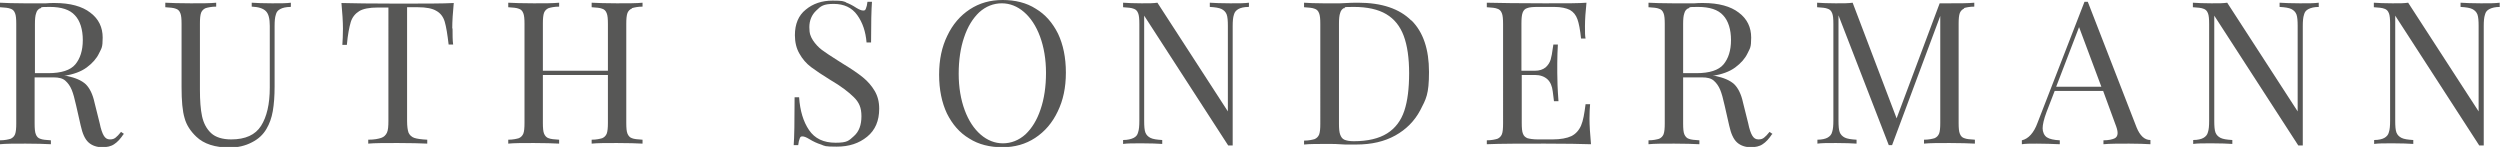
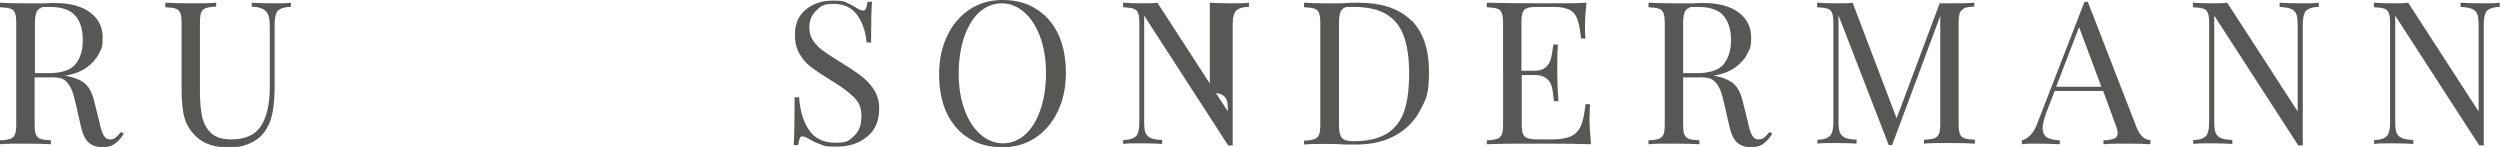
<svg xmlns="http://www.w3.org/2000/svg" id="Ebene_1" data-name="Ebene 1" version="1.1" viewBox="0 0 830.3 48.8">
  <defs>
    <style>
      .cls-1 {
        fill: #575756;
        stroke-width: 0px;
      }
    </style>
  </defs>
  <path class="cls-1" d="M41,44.6c-1,1.5-2,2.6-3.1,3.3-1,.7-2.4,1-4,1s-3.3-.5-4.5-1.6-2-2.9-2.6-5.6l-1.5-6.6c-.5-2.3-1-4.1-1.5-5.3-.5-1.2-1.2-2.2-2.1-3-.9-.8-2.2-1.1-3.9-1.1h-6.3v15.3c0,1.7.1,2.9.4,3.6.3.8.8,1.3,1.5,1.5.7.3,1.9.4,3.5.5v1.3c-2-.1-4.8-.2-8.4-.2s-6.6,0-8.5.2v-1.3c1.6,0,2.8-.3,3.5-.5.7-.3,1.2-.8,1.5-1.5.3-.8.4-2,.4-3.6V8c0-1.7-.1-2.9-.4-3.6-.3-.8-.8-1.3-1.5-1.5-.7-.3-1.9-.4-3.5-.5V.9c1.9.1,4.6.2,8.1.2h7.2c.8-.1,1.8-.1,2.9-.1,5.1,0,9.1,1.1,11.8,3.2,2.8,2.1,4.1,4.9,4.1,8.3s-.4,3.5-1.2,5.2c-.8,1.7-2.2,3.3-4.1,4.7-1.9,1.4-4.4,2.3-7.5,2.8h.8c2.9.6,5,1.5,6.4,2.8,1.3,1.3,2.3,3.3,2.9,6.1l1.7,6.8c.4,2,.9,3.4,1.4,4.2.5.8,1.1,1.2,2,1.2s1.4-.2,1.9-.6c.5-.4,1.1-1,1.8-1.9l1,.7ZM13.4,2.7c-.7.3-1.2.9-1.4,1.7-.3.8-.4,2-.4,3.6v16.3h4.4c4.4,0,7.4-1,9-2.9,1.6-1.9,2.5-4.6,2.5-8.1s-.9-6.4-2.6-8.2c-1.7-1.9-4.5-2.8-8.4-2.8s-2.4.2-3.1.5Z" />
  <path class="cls-1" d="M96.5,2.3c-1.5,0-2.7.3-3.4.7-.8.4-1.3,1-1.5,1.9-.3.9-.4,2.1-.4,3.8v20c0,3.2-.2,5.9-.6,8.2-.4,2.3-1.1,4.2-2.1,5.9-1.1,1.9-2.7,3.4-4.9,4.5-2.1,1.1-4.6,1.7-7.3,1.7-4.9,0-8.6-1.2-11.1-3.6-1.9-1.8-3.3-3.9-3.9-6.2-.7-2.3-1-5.7-1-10.3V8c0-1.7-.1-2.9-.4-3.6-.3-.8-.8-1.3-1.5-1.5-.7-.3-1.9-.4-3.5-.5V.9c1.9.1,4.7.2,8.5.2s6.4,0,8.4-.2v1.3c-1.6,0-2.8.3-3.5.5-.7.3-1.2.8-1.5,1.5-.3.8-.4,2-.4,3.6v22c0,3.5.2,6.5.7,8.8.5,2.3,1.5,4.2,3,5.6,1.5,1.4,3.8,2.1,6.7,2.1,4.7,0,8-1.5,9.9-4.5,1.9-3,2.9-7.2,2.9-12.7V8.6c0-2.4-.4-4-1.3-4.9-.9-.9-2.4-1.4-4.7-1.5V.9c1.6.1,3.8.2,6.8.2s4.7,0,6.2-.2v1.3Z" />
-   <path class="cls-1" d="M150.3,9.4c0,2.2,0,4,.2,5.4h-1.5c-.4-3.4-.8-5.9-1.3-7.6-.5-1.7-1.5-2.9-2.8-3.6-1.3-.8-3.4-1.2-6.1-1.2h-3.6v37.7c0,1.9.2,3.2.5,4,.4.8,1,1.4,1.9,1.7s2.3.5,4.3.6v1.3c-2.3-.1-5.6-.2-9.8-.2s-7.7,0-9.8.2v-1.3c2,0,3.4-.3,4.3-.6.9-.3,1.5-.9,1.9-1.7.4-.8.5-2.2.5-4V2.5h-3.6c-2.7,0-4.8.4-6.1,1.2-1.3.8-2.3,2-2.8,3.6-.5,1.7-1,4.2-1.3,7.6h-1.5c.1-1.4.2-3.2.2-5.4s-.2-5.4-.5-8.5c3.7.1,9.9.2,18.7.2s15,0,18.6-.2c-.3,3.1-.5,6-.5,8.5Z" />
-   <path class="cls-1" d="M209.9,2.8c-.7.3-1.2.8-1.5,1.5-.3.8-.4,2-.4,3.6v32.9c0,1.7.1,2.9.4,3.6s.8,1.3,1.5,1.5c.7.3,1.9.4,3.5.5v1.3c-1.9-.1-4.7-.2-8.5-.2s-6.4,0-8.4.2v-1.3c1.6,0,2.8-.3,3.5-.5.7-.3,1.2-.8,1.5-1.5.3-.8.4-2,.4-3.6v-15.9h-21.6v15.9c0,1.7.1,2.9.4,3.6s.8,1.3,1.5,1.5c.7.3,1.9.4,3.5.5v1.3c-2-.1-4.8-.2-8.4-.2s-6.6,0-8.5.2v-1.3c1.6,0,2.8-.3,3.5-.5.7-.3,1.2-.8,1.5-1.5s.4-2,.4-3.6V8c0-1.7-.1-2.9-.4-3.6-.3-.8-.8-1.3-1.5-1.5-.7-.3-1.9-.4-3.5-.5V.9c1.9.1,4.7.2,8.5.2s6.3,0,8.4-.2v1.3c-1.6,0-2.8.3-3.5.5-.7.3-1.2.8-1.5,1.5-.3.8-.4,2-.4,3.6v15.7h21.6V8c0-1.7-.1-2.9-.4-3.6-.3-.8-.8-1.3-1.5-1.5-.7-.3-1.9-.4-3.5-.5V.9c2,.1,4.8.2,8.4.2s6.6,0,8.5-.2v1.3c-1.6,0-2.8.3-3.5.5Z" />
  <path class="cls-1" d="M280.9.8c1.1.4,2.3,1,3.5,1.8,1,.6,1.7.9,2.3.9s.7-.2.9-.7c.2-.5.4-1.2.5-2.2h1.5c-.2,2.6-.3,7.1-.3,13.5h-1.5c-.3-3.6-1.3-6.6-3.1-9.1-1.8-2.5-4.4-3.7-7.8-3.7s-4.3.7-5.8,2.2c-1.5,1.4-2.3,3.3-2.3,5.5s.4,3.1,1.2,4.4c.8,1.2,1.8,2.3,3,3.2,1.2.9,2.9,2,5.1,3.4l1.9,1.2c2.8,1.7,5,3.2,6.6,4.5,1.6,1.3,2.9,2.8,3.9,4.5,1,1.7,1.5,3.6,1.5,5.9,0,4-1.3,7.1-4,9.3-2.7,2.2-6,3.3-10.1,3.3s-3.9-.2-5.2-.7c-1.3-.4-2.6-1-3.9-1.8-1-.6-1.7-.9-2.3-.9s-.7.2-.9.7c-.2.5-.4,1.2-.5,2.2h-1.5c.2-2.4.3-7.7.3-15.9h1.5c.3,4.5,1.4,8.1,3.3,10.9s4.8,4.2,8.8,4.2,4.4-.7,6.1-2.2c1.7-1.5,2.5-3.7,2.5-6.6s-.8-4.6-2.5-6.3c-1.7-1.7-4.3-3.7-7.9-5.8-2.6-1.6-4.7-3-6.3-4.2s-2.9-2.7-3.9-4.5c-1-1.7-1.5-3.8-1.5-6.1,0-3.7,1.2-6.6,3.6-8.5,2.4-2,5.4-3,8.9-3s3.5.2,4.6.6Z" />
  <path class="cls-1" d="M344,2.9c3.2,1.9,5.6,4.7,7.4,8.3,1.7,3.6,2.6,7.9,2.6,12.9s-.9,9.2-2.7,12.9c-1.8,3.8-4.3,6.7-7.5,8.8-3.2,2.1-6.8,3.1-10.9,3.1s-7.9-.9-11-2.9c-3.2-1.9-5.6-4.7-7.4-8.3-1.7-3.6-2.6-7.9-2.6-12.9s.9-9.2,2.7-12.9c1.8-3.8,4.3-6.7,7.5-8.8,3.2-2.1,6.8-3.1,10.9-3.1s7.9.9,11,2.9ZM325.2,4.1c-2.1,2-3.8,4.7-5,8.3-1.2,3.5-1.8,7.6-1.8,12.1s.7,8.6,2,12.1c1.3,3.5,3.1,6.2,5.3,8.1,2.2,1.9,4.7,2.9,7.4,2.9s5.3-1,7.5-3c2.1-2,3.8-4.7,5-8.3,1.2-3.5,1.8-7.6,1.8-12.1s-.7-8.6-2-12.1-3.1-6.2-5.3-8.1-4.7-2.9-7.4-2.9-5.3,1-7.5,3Z" />
-   <path class="cls-1" d="M414.7,2.3c-1.5,0-2.7.3-3.4.7s-1.3,1-1.5,1.9c-.3.9-.4,2.1-.4,3.8v39.6h-1.5l-27.9-43.1v35c0,1.7.1,3,.4,3.8s.9,1.4,1.7,1.8,2.1.6,3.9.7v1.3c-1.6-.1-3.8-.2-6.8-.2s-4.7,0-6.2.2v-1.3c1.5,0,2.7-.3,3.5-.7s1.3-1,1.5-1.9c.3-.9.4-2.1.4-3.8V8c0-1.7-.1-2.9-.4-3.6-.3-.8-.8-1.3-1.5-1.5-.7-.3-1.9-.4-3.5-.5V.9c1.5.1,3.5.2,6.2.2s3.7,0,5.2-.2l23.4,36.1V8.6c0-1.7-.1-3-.4-3.8-.3-.8-.9-1.4-1.7-1.8-.8-.4-2.1-.6-3.9-.7V.9c1.6.1,3.8.2,6.8.2s4.7,0,6.2-.2v1.3Z" />
+   <path class="cls-1" d="M414.7,2.3c-1.5,0-2.7.3-3.4.7s-1.3,1-1.5,1.9c-.3.9-.4,2.1-.4,3.8v39.6h-1.5l-27.9-43.1v35c0,1.7.1,3,.4,3.8s.9,1.4,1.7,1.8,2.1.6,3.9.7v1.3c-1.6-.1-3.8-.2-6.8-.2s-4.7,0-6.2.2v-1.3c1.5,0,2.7-.3,3.5-.7s1.3-1,1.5-1.9c.3-.9.4-2.1.4-3.8V8c0-1.7-.1-2.9-.4-3.6-.3-.8-.8-1.3-1.5-1.5-.7-.3-1.9-.4-3.5-.5V.9c1.5.1,3.5.2,6.2.2s3.7,0,5.2-.2l23.4,36.1c0-1.7-.1-3-.4-3.8-.3-.8-.9-1.4-1.7-1.8-.8-.4-2.1-.6-3.9-.7V.9c1.6.1,3.8.2,6.8.2s4.7,0,6.2-.2v1.3Z" />
  <path class="cls-1" d="M468.8,6.8c3.9,3.9,5.8,9.6,5.8,17.1s-1,9-2.9,12.7c-1.9,3.6-4.7,6.4-8.3,8.4s-7.9,3-12.9,3h-3.8c-2.5-.2-4.3-.2-5.4-.2-3.6,0-6.4,0-8.2.2v-1.3c1.6,0,2.8-.3,3.5-.5.7-.3,1.2-.8,1.5-1.5.3-.8.4-2,.4-3.6V8c0-1.7-.1-2.9-.4-3.6-.3-.8-.8-1.3-1.5-1.5-.7-.3-1.9-.4-3.5-.5V.9c1.5.1,3.7.2,6.4.2h5.6c3-.2,5-.2,6-.2,7.8,0,13.7,2,17.6,5.9ZM446.5,2.6c-.7.3-1.2.9-1.4,1.7-.3.8-.4,2-.4,3.6v33.2c0,1.6.1,2.8.4,3.6.3.8.7,1.4,1.4,1.7.7.3,1.7.5,3.1.5,4.7,0,8.4-.9,11.1-2.6,2.7-1.7,4.6-4.2,5.7-7.5,1.1-3.3,1.6-7.5,1.6-12.5s-.6-9.2-1.8-12.4-3.1-5.6-5.8-7.2c-2.7-1.6-6.3-2.4-10.8-2.4s-2.4.2-3.1.5Z" />
  <path class="cls-1" d="M528.2,47.9c-3-.1-8.1-.2-15.2-.2s-14.9,0-19.2.2v-1.3c1.6,0,2.8-.3,3.5-.5.7-.3,1.2-.8,1.5-1.5s.4-2,.4-3.6V8c0-1.7-.1-2.9-.4-3.6-.3-.8-.8-1.3-1.5-1.5-.7-.3-1.9-.4-3.5-.5V.9c4.3.1,10.7.2,19.2.2s11.1,0,13.9-.2c-.3,2.9-.5,5.5-.5,7.8s0,3.1.2,4.1h-1.5c-.3-2.9-.7-5-1.2-6.4-.5-1.4-1.3-2.4-2.5-3.1-1.2-.6-2.9-1-5.2-1h-5.5c-1.6,0-2.8.1-3.5.4-.7.2-1.2.7-1.5,1.5-.3.8-.4,2-.4,3.6v15.7h4.4c1.6,0,2.7-.4,3.6-1.1.8-.7,1.4-1.6,1.7-2.6.3-1,.5-2.2.7-3.7l.2-1.3h1.5c-.1,1.9-.2,3.9-.2,6.2v3.2c0,2.3.1,5.4.4,9.4h-1.5c0-.3-.2-1.4-.4-3.2-.2-1.8-.8-3.2-1.8-4.1s-2.4-1.4-4.1-1.4h-4.4v15.9c0,1.7.1,2.9.4,3.6.3.8.8,1.2,1.5,1.5.7.2,1.9.4,3.5.4h4.8c2.7,0,4.8-.4,6.3-1.1,1.4-.7,2.5-1.9,3.2-3.5.7-1.6,1.1-4,1.5-7.1h1.5c-.1,1.2-.2,2.8-.2,4.8s.2,5.4.5,8.5Z" />
  <path class="cls-1" d="M588.5,44.6c-1,1.5-2,2.6-3.1,3.3-1,.7-2.4,1-4,1s-3.3-.5-4.5-1.6-2-2.9-2.6-5.6l-1.5-6.6c-.5-2.3-1-4.1-1.5-5.3-.5-1.2-1.2-2.2-2.1-3-.9-.8-2.2-1.1-3.9-1.1h-6.3v15.3c0,1.7.1,2.9.4,3.6s.8,1.3,1.5,1.5c.7.3,1.9.4,3.5.5v1.3c-2-.1-4.8-.2-8.4-.2s-6.6,0-8.5.2v-1.3c1.6,0,2.8-.3,3.5-.5.7-.3,1.2-.8,1.5-1.5.3-.8.4-2,.4-3.6V8c0-1.7-.1-2.9-.4-3.6-.3-.8-.8-1.3-1.5-1.5-.7-.3-1.9-.4-3.5-.5V.9c1.9.1,4.6.2,8.1.2h7.2c.8-.1,1.8-.1,2.9-.1,5.1,0,9.1,1.1,11.8,3.2,2.8,2.1,4.1,4.9,4.1,8.3s-.4,3.5-1.2,5.2c-.8,1.7-2.2,3.3-4.1,4.7-1.9,1.4-4.4,2.3-7.5,2.8h.8c2.9.6,5,1.5,6.4,2.8,1.3,1.3,2.3,3.3,2.9,6.1l1.7,6.8c.4,2,.9,3.4,1.4,4.2.5.8,1.1,1.2,2,1.2s1.4-.2,1.9-.6c.5-.4,1.1-1,1.8-1.9l1,.7ZM560.8,2.7c-.7.3-1.2.9-1.4,1.7-.3.8-.4,2-.4,3.6v16.3h4.4c4.4,0,7.4-1,9-2.9,1.6-1.9,2.5-4.6,2.5-8.1s-.9-6.4-2.6-8.2c-1.7-1.9-4.5-2.8-8.4-2.8s-2.4.2-3.1.5Z" />
  <path class="cls-1" d="M652.4,2.8c-.7.3-1.2.8-1.5,1.5-.3.8-.4,2-.4,3.6v32.9c0,1.7.1,2.9.4,3.6.3.8.8,1.3,1.5,1.5.7.3,1.9.4,3.5.5v1.3c-2-.1-4.8-.2-8.4-.2s-6.6,0-8.5.2v-1.3c1.6,0,2.8-.3,3.5-.5.7-.3,1.2-.8,1.5-1.5s.4-2,.4-3.6V5.3l-16,42.9h-1.1l-16.7-43.1v35c0,1.7.1,3,.4,3.8.3.8.9,1.4,1.7,1.8.8.4,2.1.6,3.9.7v1.3c-1.6-.1-3.8-.2-6.8-.2s-4.7,0-6.2.2v-1.3c1.5,0,2.7-.3,3.4-.7s1.3-1,1.5-1.9c.3-.9.4-2.1.4-3.8V8c0-1.7-.1-2.9-.4-3.6-.3-.8-.8-1.3-1.5-1.5-.7-.3-1.9-.4-3.5-.5V.9c1.5.1,3.5.2,6.2.2s4.2,0,5.6-.2l14.6,38.4,14.3-38.2h3.1c3.6,0,6.4,0,8.4-.2v1.3c-1.6,0-2.8.3-3.5.5Z" />
  <path class="cls-1" d="M714.2,46.6v1.3c-1.8-.1-4.1-.2-7.1-.2s-6.6,0-8.5.2v-1.3c1.7,0,2.9-.3,3.6-.6.7-.3,1.1-.9,1.1-1.8s-.3-1.8-.8-3.1l-4-10.9h-16.1l-2.7,7c-.9,2.4-1.3,4.2-1.3,5.4s.5,2.4,1.4,3c.9.6,2.4.9,4.3,1v1.3c-2.5-.1-5.1-.2-7.6-.2s-3.6,0-5,.2v-1.3c2.2-.5,4-2.5,5.2-5.8l15.6-40.2h1.1l16.2,41.7c1.1,2.7,2.6,4.2,4.6,4.2ZM697.9,28.8l-7.4-19.8-7.6,19.8h15Z" />
  <path class="cls-1" d="M770.2,2.3c-1.6,0-2.7.3-3.5.7s-1.3,1-1.5,1.9c-.3.9-.4,2.1-.4,3.8v39.6h-1.5l-27.9-43.1v35c0,1.7.1,3,.4,3.8.3.8.9,1.4,1.7,1.8.8.4,2.1.6,3.9.7v1.3c-1.6-.1-3.8-.2-6.8-.2s-4.7,0-6.2.2v-1.3c1.5,0,2.7-.3,3.4-.7s1.3-1,1.5-1.9c.3-.9.4-2.1.4-3.8V8c0-1.7-.1-2.9-.4-3.6-.3-.8-.8-1.3-1.5-1.5-.7-.3-1.9-.4-3.5-.5V.9c1.5.1,3.5.2,6.2.2s3.7,0,5.2-.2l23.4,36.1V8.6c0-1.7-.1-3-.4-3.8-.3-.8-.9-1.4-1.7-1.8-.8-.4-2.1-.6-3.9-.7V.9c1.6.1,3.9.2,6.8.2s4.7,0,6.2-.2v1.3Z" />
  <path class="cls-1" d="M830.3,2.3c-1.6,0-2.7.3-3.5.7s-1.3,1-1.5,1.9c-.3.9-.4,2.1-.4,3.8v39.6h-1.5l-27.9-43.1v35c0,1.7.1,3,.4,3.8.3.8.9,1.4,1.7,1.8.8.4,2.1.6,3.9.7v1.3c-1.6-.1-3.8-.2-6.8-.2s-4.7,0-6.2.2v-1.3c1.5,0,2.7-.3,3.4-.7s1.3-1,1.5-1.9c.3-.9.4-2.1.4-3.8V8c0-1.7-.1-2.9-.4-3.6-.3-.8-.8-1.3-1.5-1.5-.7-.3-1.9-.4-3.5-.5V.9c1.5.1,3.5.2,6.2.2s3.7,0,5.2-.2l23.4,36.1V8.6c0-1.7-.1-3-.4-3.8-.3-.8-.9-1.4-1.7-1.8-.8-.4-2.1-.6-3.9-.7V.9c1.6.1,3.9.2,6.8.2s4.7,0,6.2-.2v1.3Z" />
</svg>